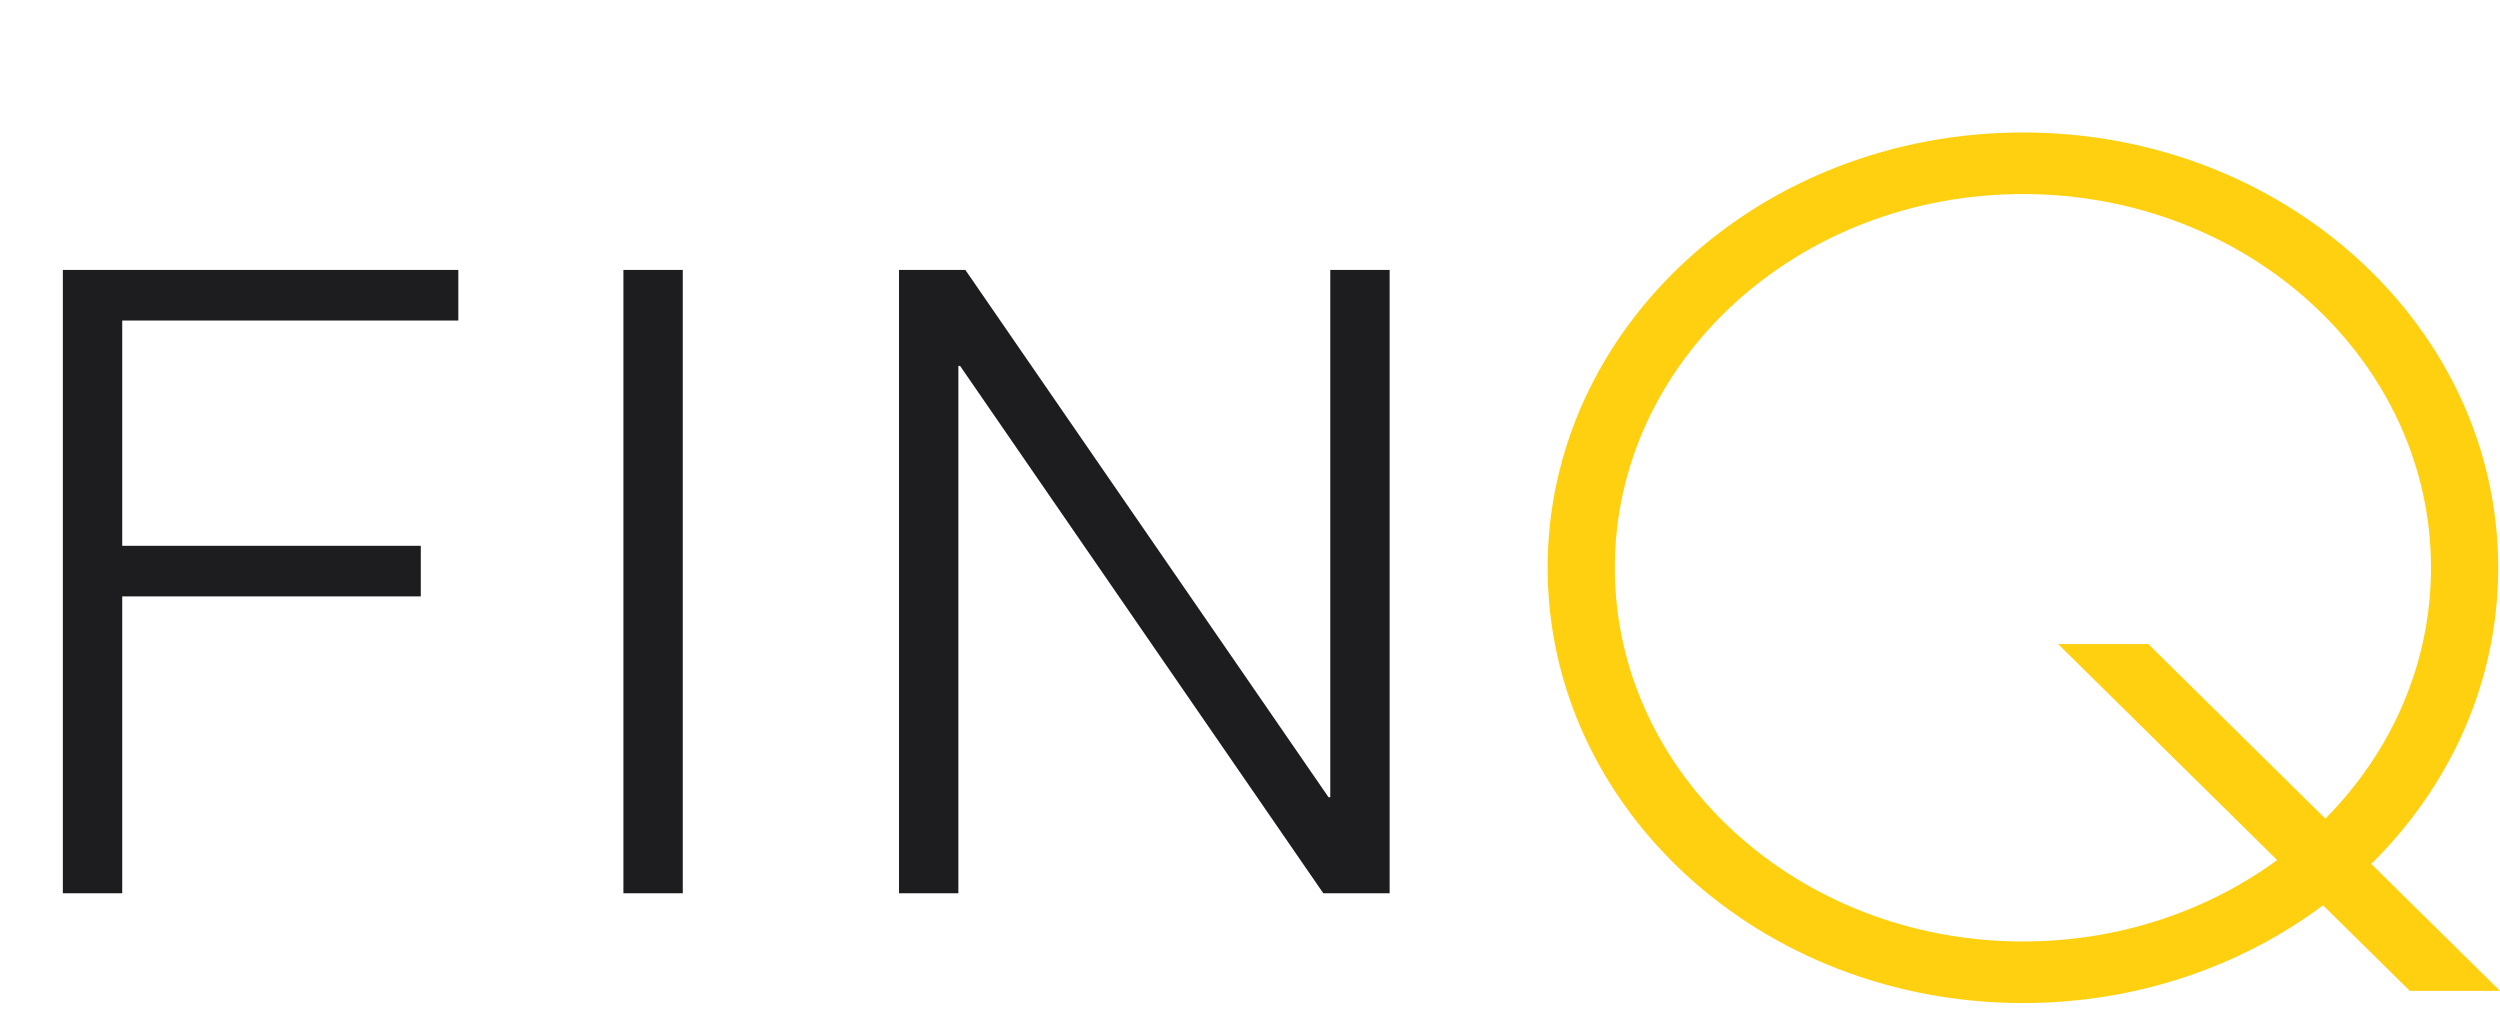
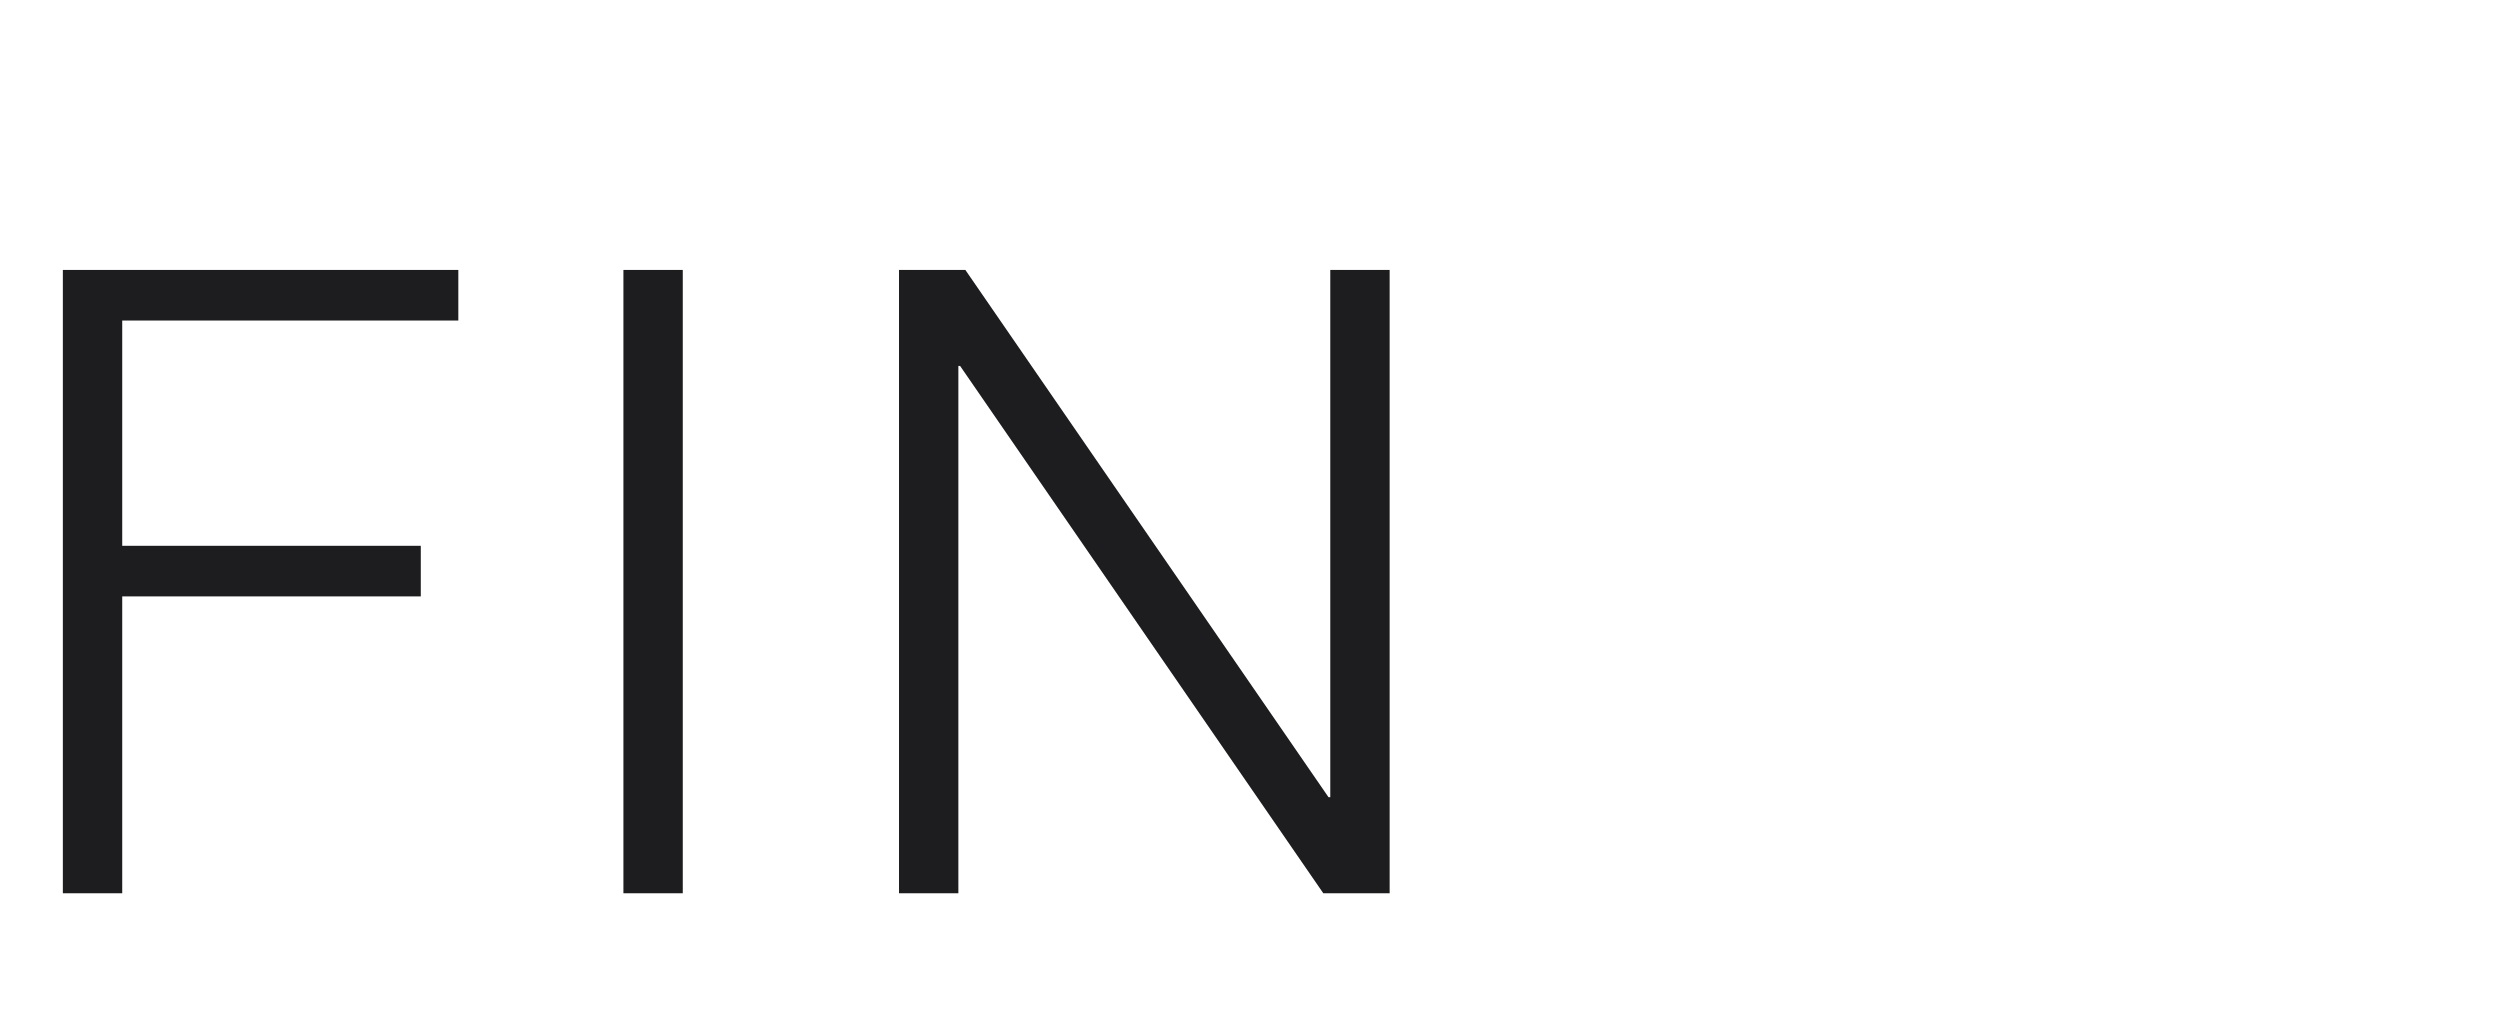
<svg xmlns="http://www.w3.org/2000/svg" width="63" height="26" viewBox="0 0 63 26" fill="none">
-   <path fill-rule="evenodd" clip-rule="evenodd" d="M50.978 3.338C44.363 3.338 39 8.249 39 14.307C39 20.366 44.363 25.277 50.978 25.277C53.846 25.277 56.478 24.354 58.541 22.814L60.727 24.97H63L59.756 21.771C61.741 19.813 62.955 17.19 62.955 14.307C62.955 8.249 57.593 3.338 50.978 3.338ZM40.694 14.307C40.694 9.106 45.298 4.89 50.978 4.89C56.657 4.89 61.261 9.106 61.261 14.307C61.261 16.741 60.254 18.959 58.599 20.63L54.137 16.231H51.864L57.384 21.674C55.627 22.958 53.4 23.725 50.978 23.725C45.298 23.725 40.694 19.509 40.694 14.307Z" fill="#FFD010" />
  <path d="M1.584 6.802V22.51H3.08V15.03H10.604V13.754H3.08V8.078H11.55V6.802H1.584ZM15.71 6.802V22.51H17.206V6.802H15.71ZM22.655 6.802V22.51H24.151V9.222H24.195L33.347 22.51H35.019V6.802H33.523V20.09H33.479L24.327 6.802H22.655Z" fill="#1D1D1F" />
</svg>